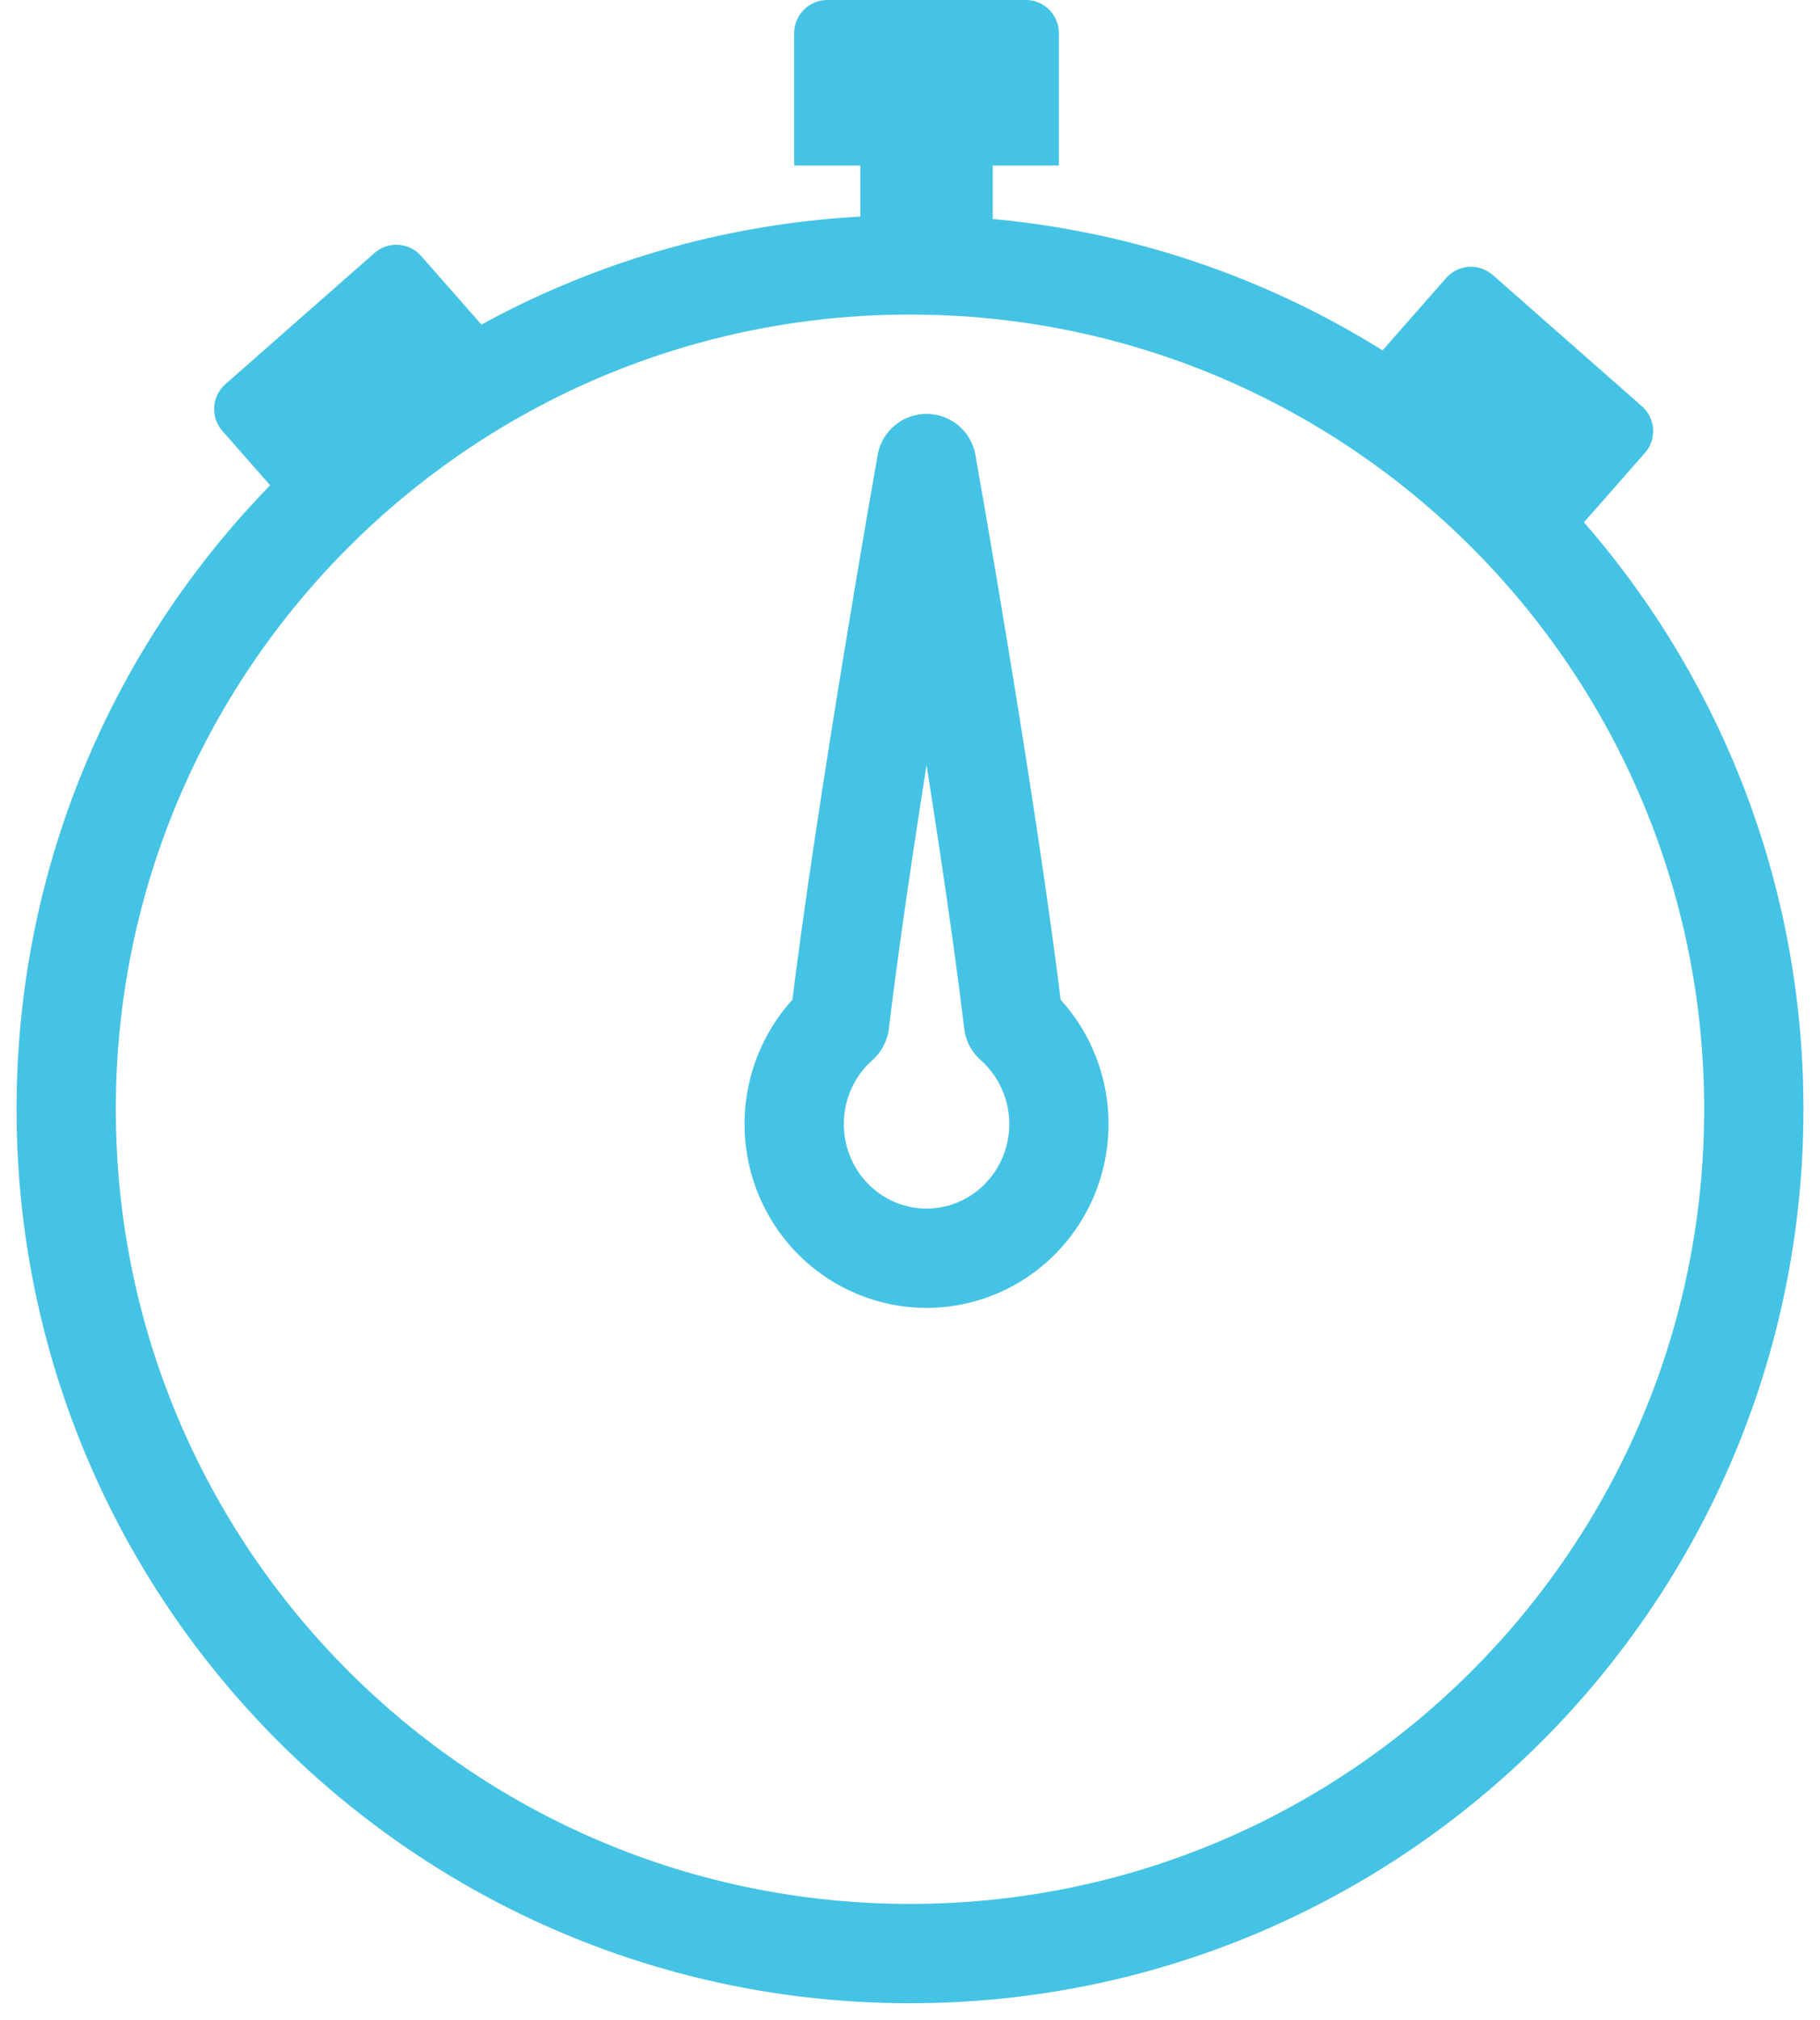
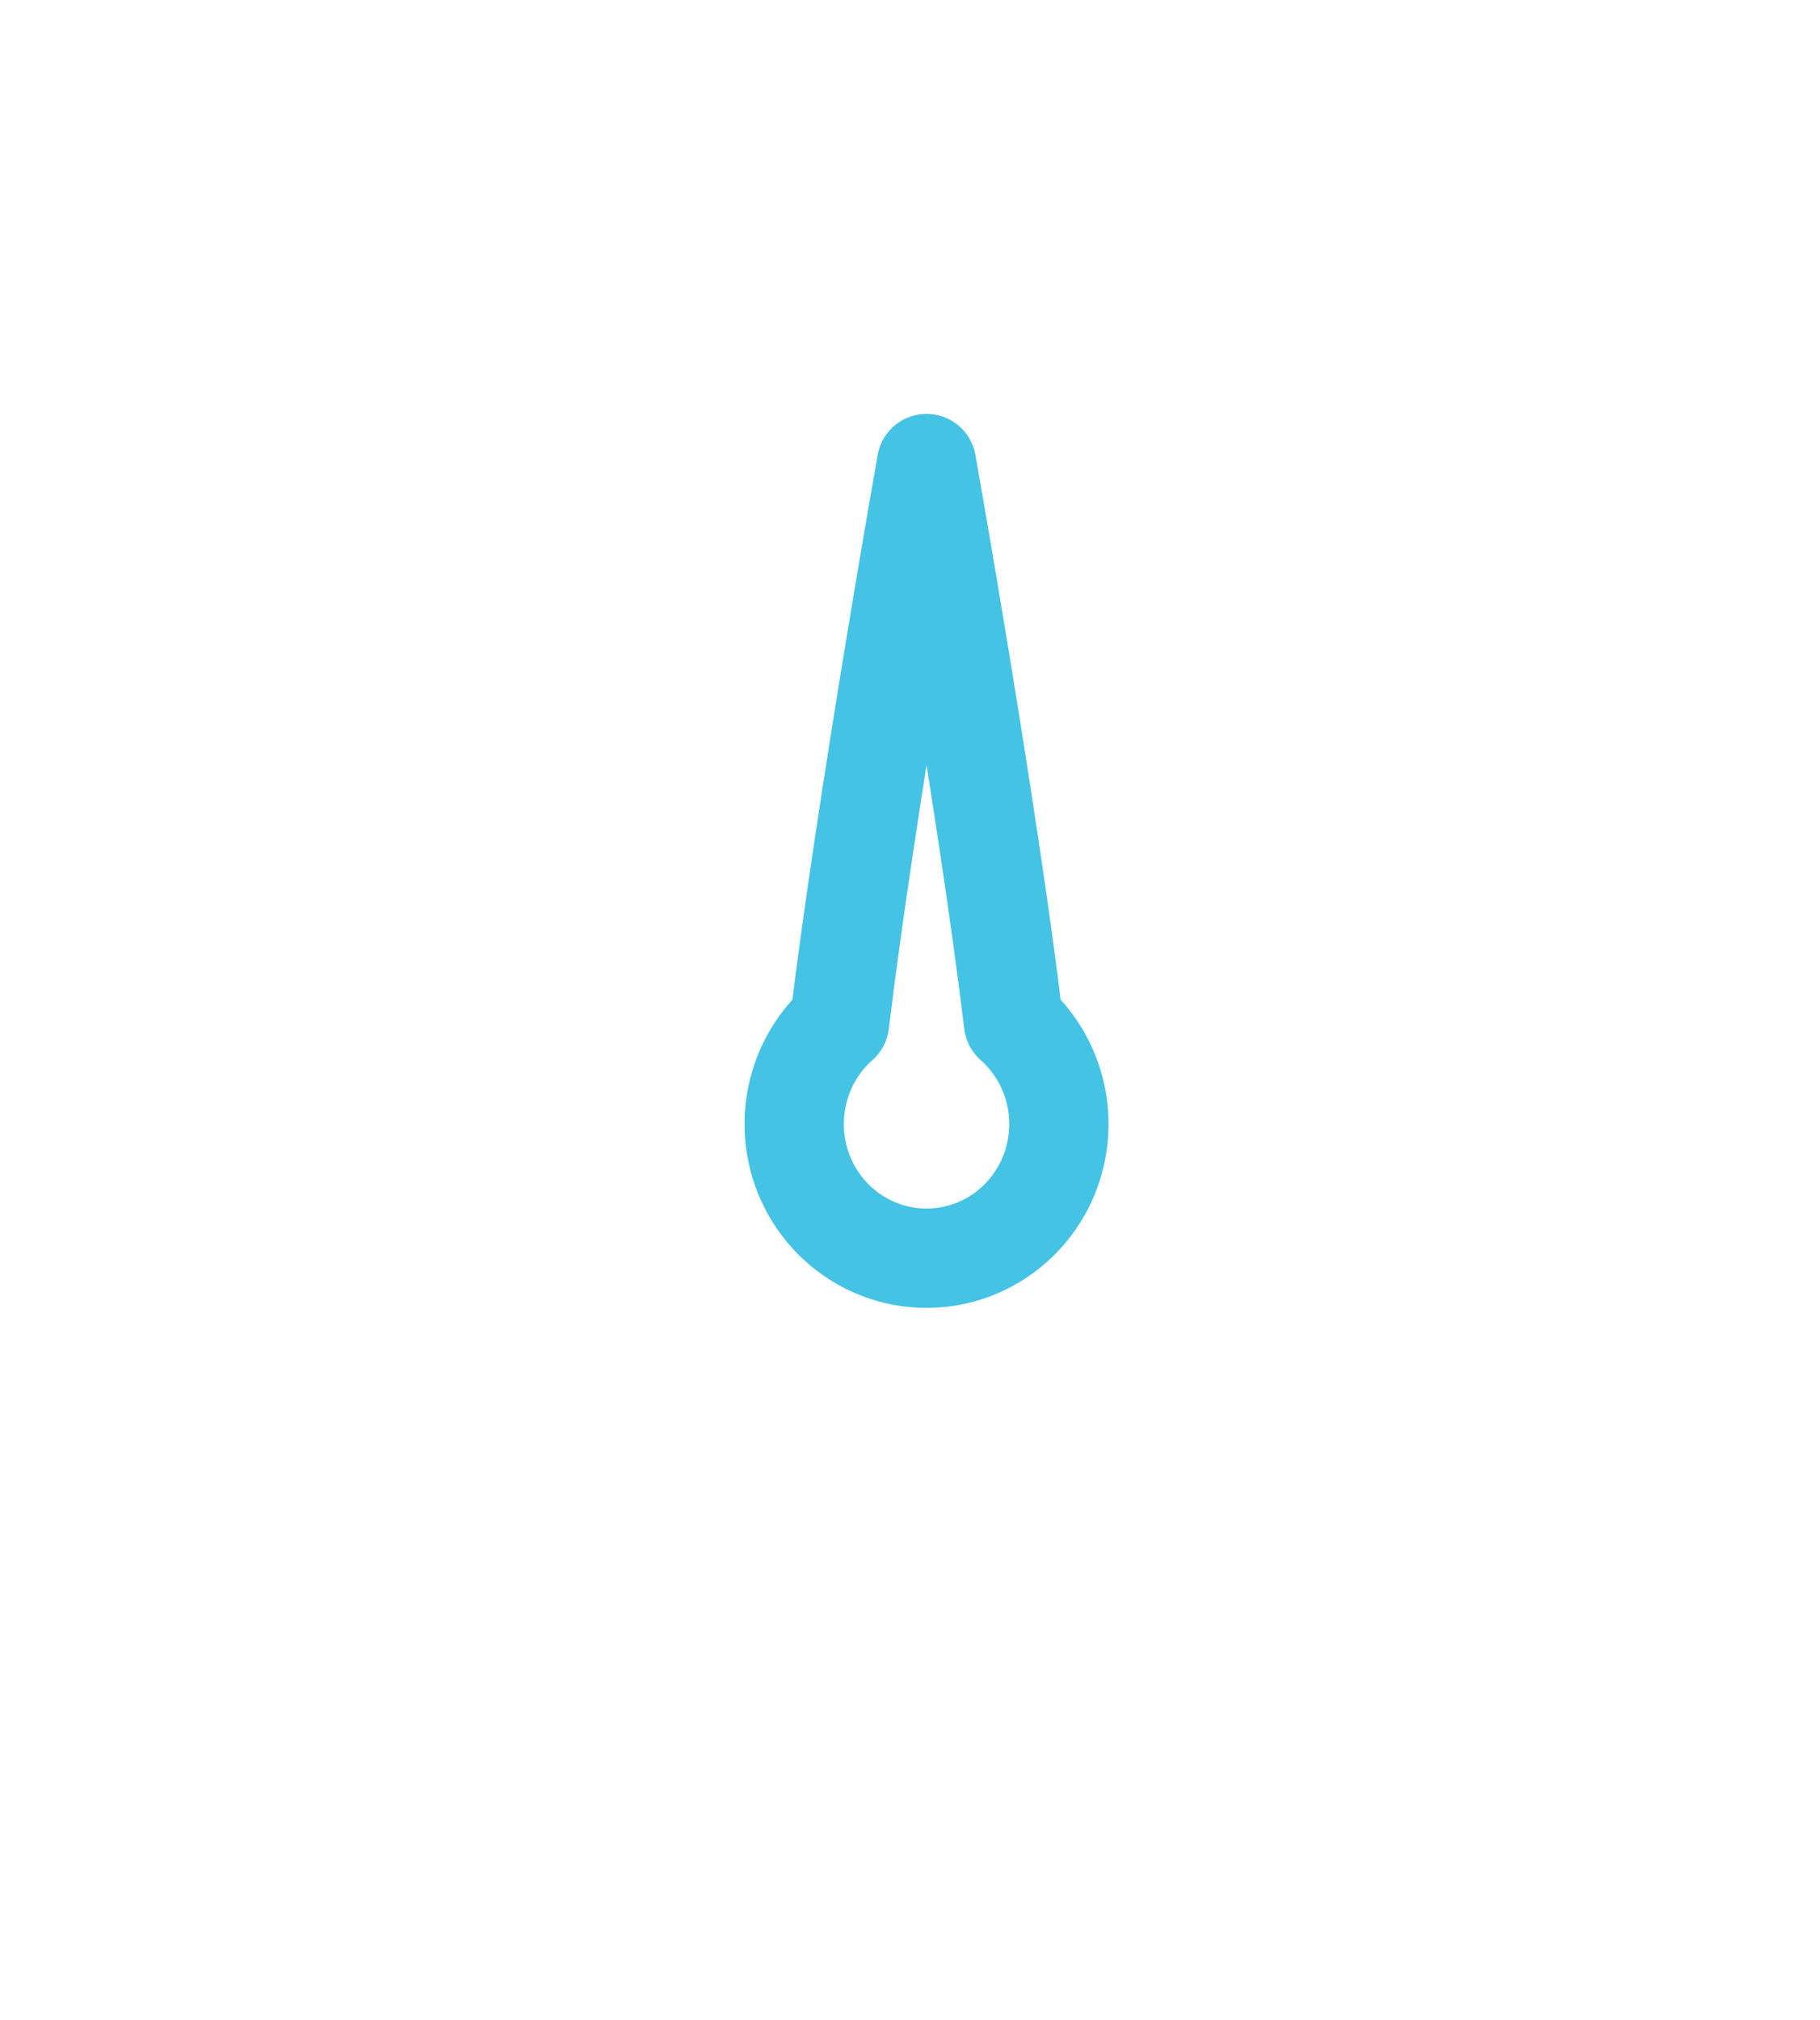
<svg xmlns="http://www.w3.org/2000/svg" width="55" height="61" viewBox="0 0 55 61" fill="none">
-   <path d="M27.5 59C41.583 59 53 47.583 53 33.5C53 19.417 41.583 8 27.5 8C13.417 8 2 19.417 2 33.5C2 47.583 13.417 59 27.5 59Z" stroke="#45C3E5" stroke-width="3" stroke-linecap="round" stroke-linejoin="round" />
-   <path d="M24 1C24 0.448 24.448 0 25 0H31C31.552 0 32 0.448 32 1V5H24V1Z" fill="#45C3E5" />
-   <path d="M26 4C26 3.448 26.448 3 27 3H29C29.552 3 30 3.448 30 4V8H26V4Z" fill="#45C3E5" />
-   <path d="M6.72 13.015C6.355 12.6 6.396 11.968 6.81 11.604L11.316 7.641C11.731 7.276 12.362 7.317 12.727 7.732L15.369 10.735L9.361 16.019L6.72 13.015Z" fill="#45C3E5" />
-   <path d="M43.702 8.397C44.066 7.982 44.698 7.942 45.113 8.306L49.618 12.269C50.033 12.634 50.073 13.266 49.708 13.68L47.066 16.684L41.06 11.4L43.702 8.397Z" fill="#45C3E5" />
  <path d="M30.629 30.892C29.843 24.363 28 14 28 14C28 14 26.157 24.373 25.371 30.892C24.757 31.435 24.321 32.154 24.122 32.954C23.922 33.754 23.969 34.597 24.254 35.369C24.54 36.142 25.052 36.808 25.721 37.278C26.391 37.748 27.186 38 28 38C28.814 38 29.609 37.748 30.279 37.278C30.948 36.808 31.46 36.142 31.746 35.369C32.031 34.597 32.078 33.754 31.878 32.954C31.678 32.154 31.243 31.435 30.629 30.892Z" stroke="#45C3E5" stroke-width="3" stroke-linecap="round" stroke-linejoin="round" />
</svg>